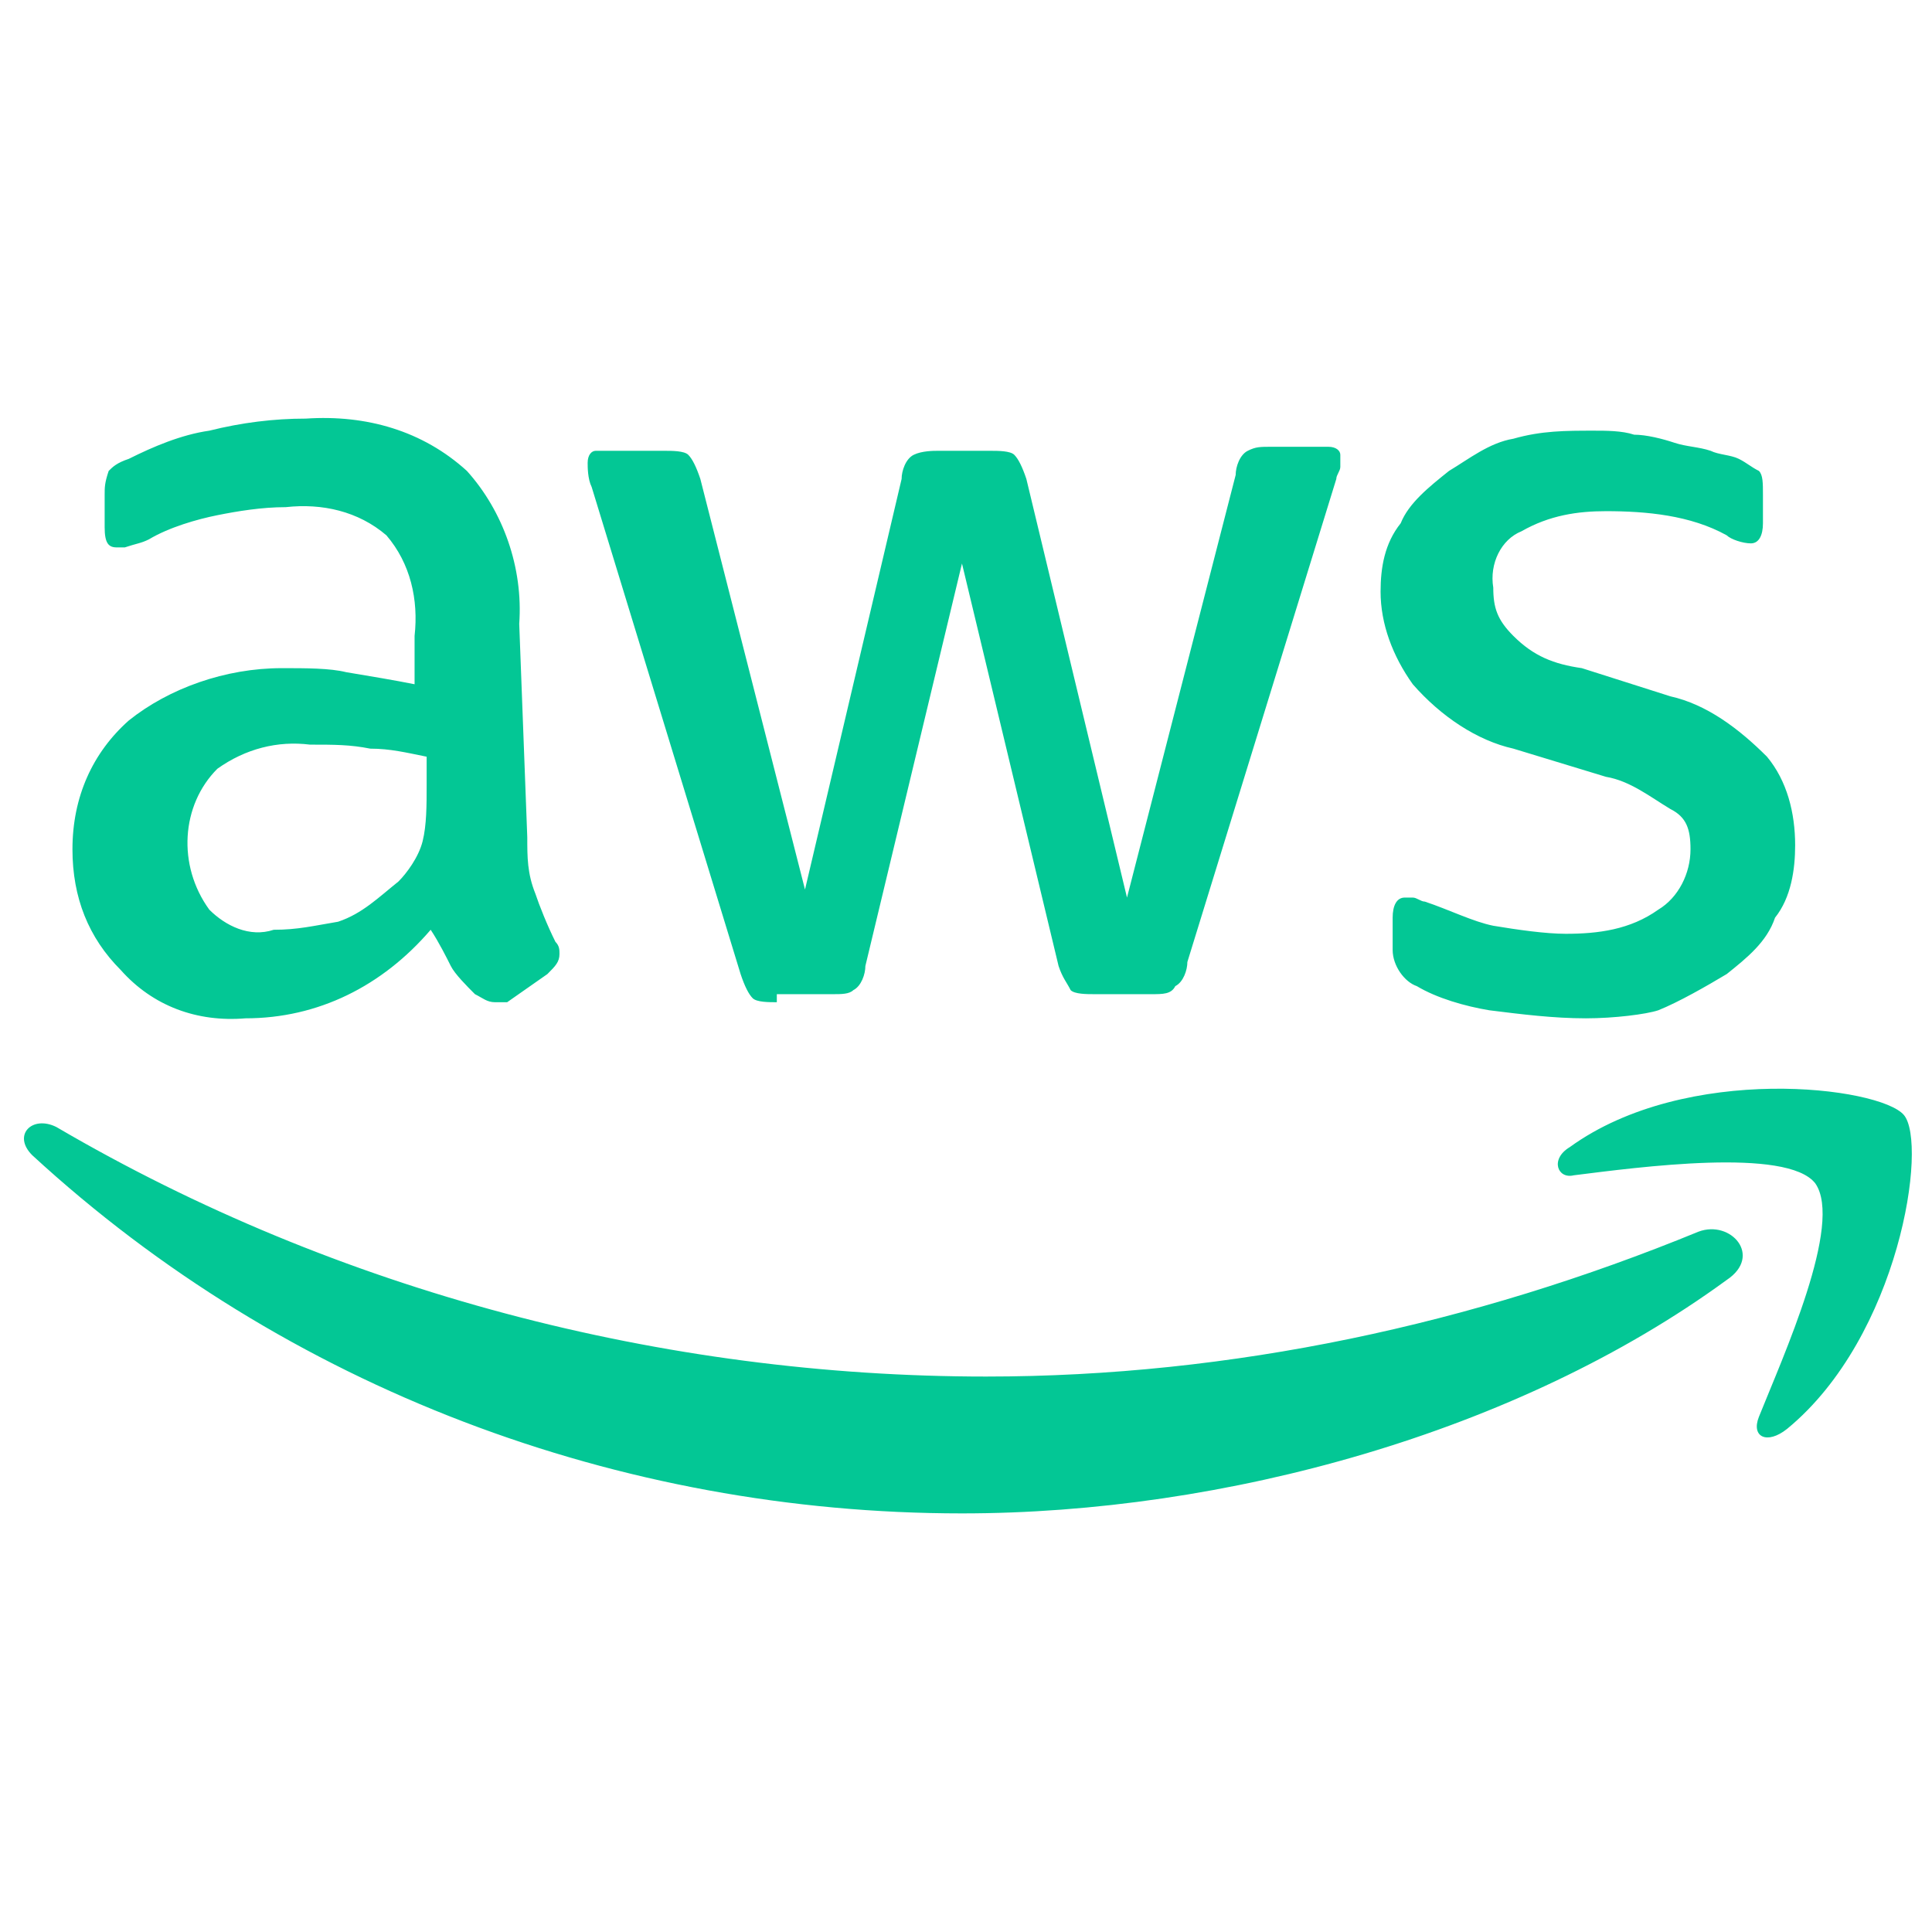
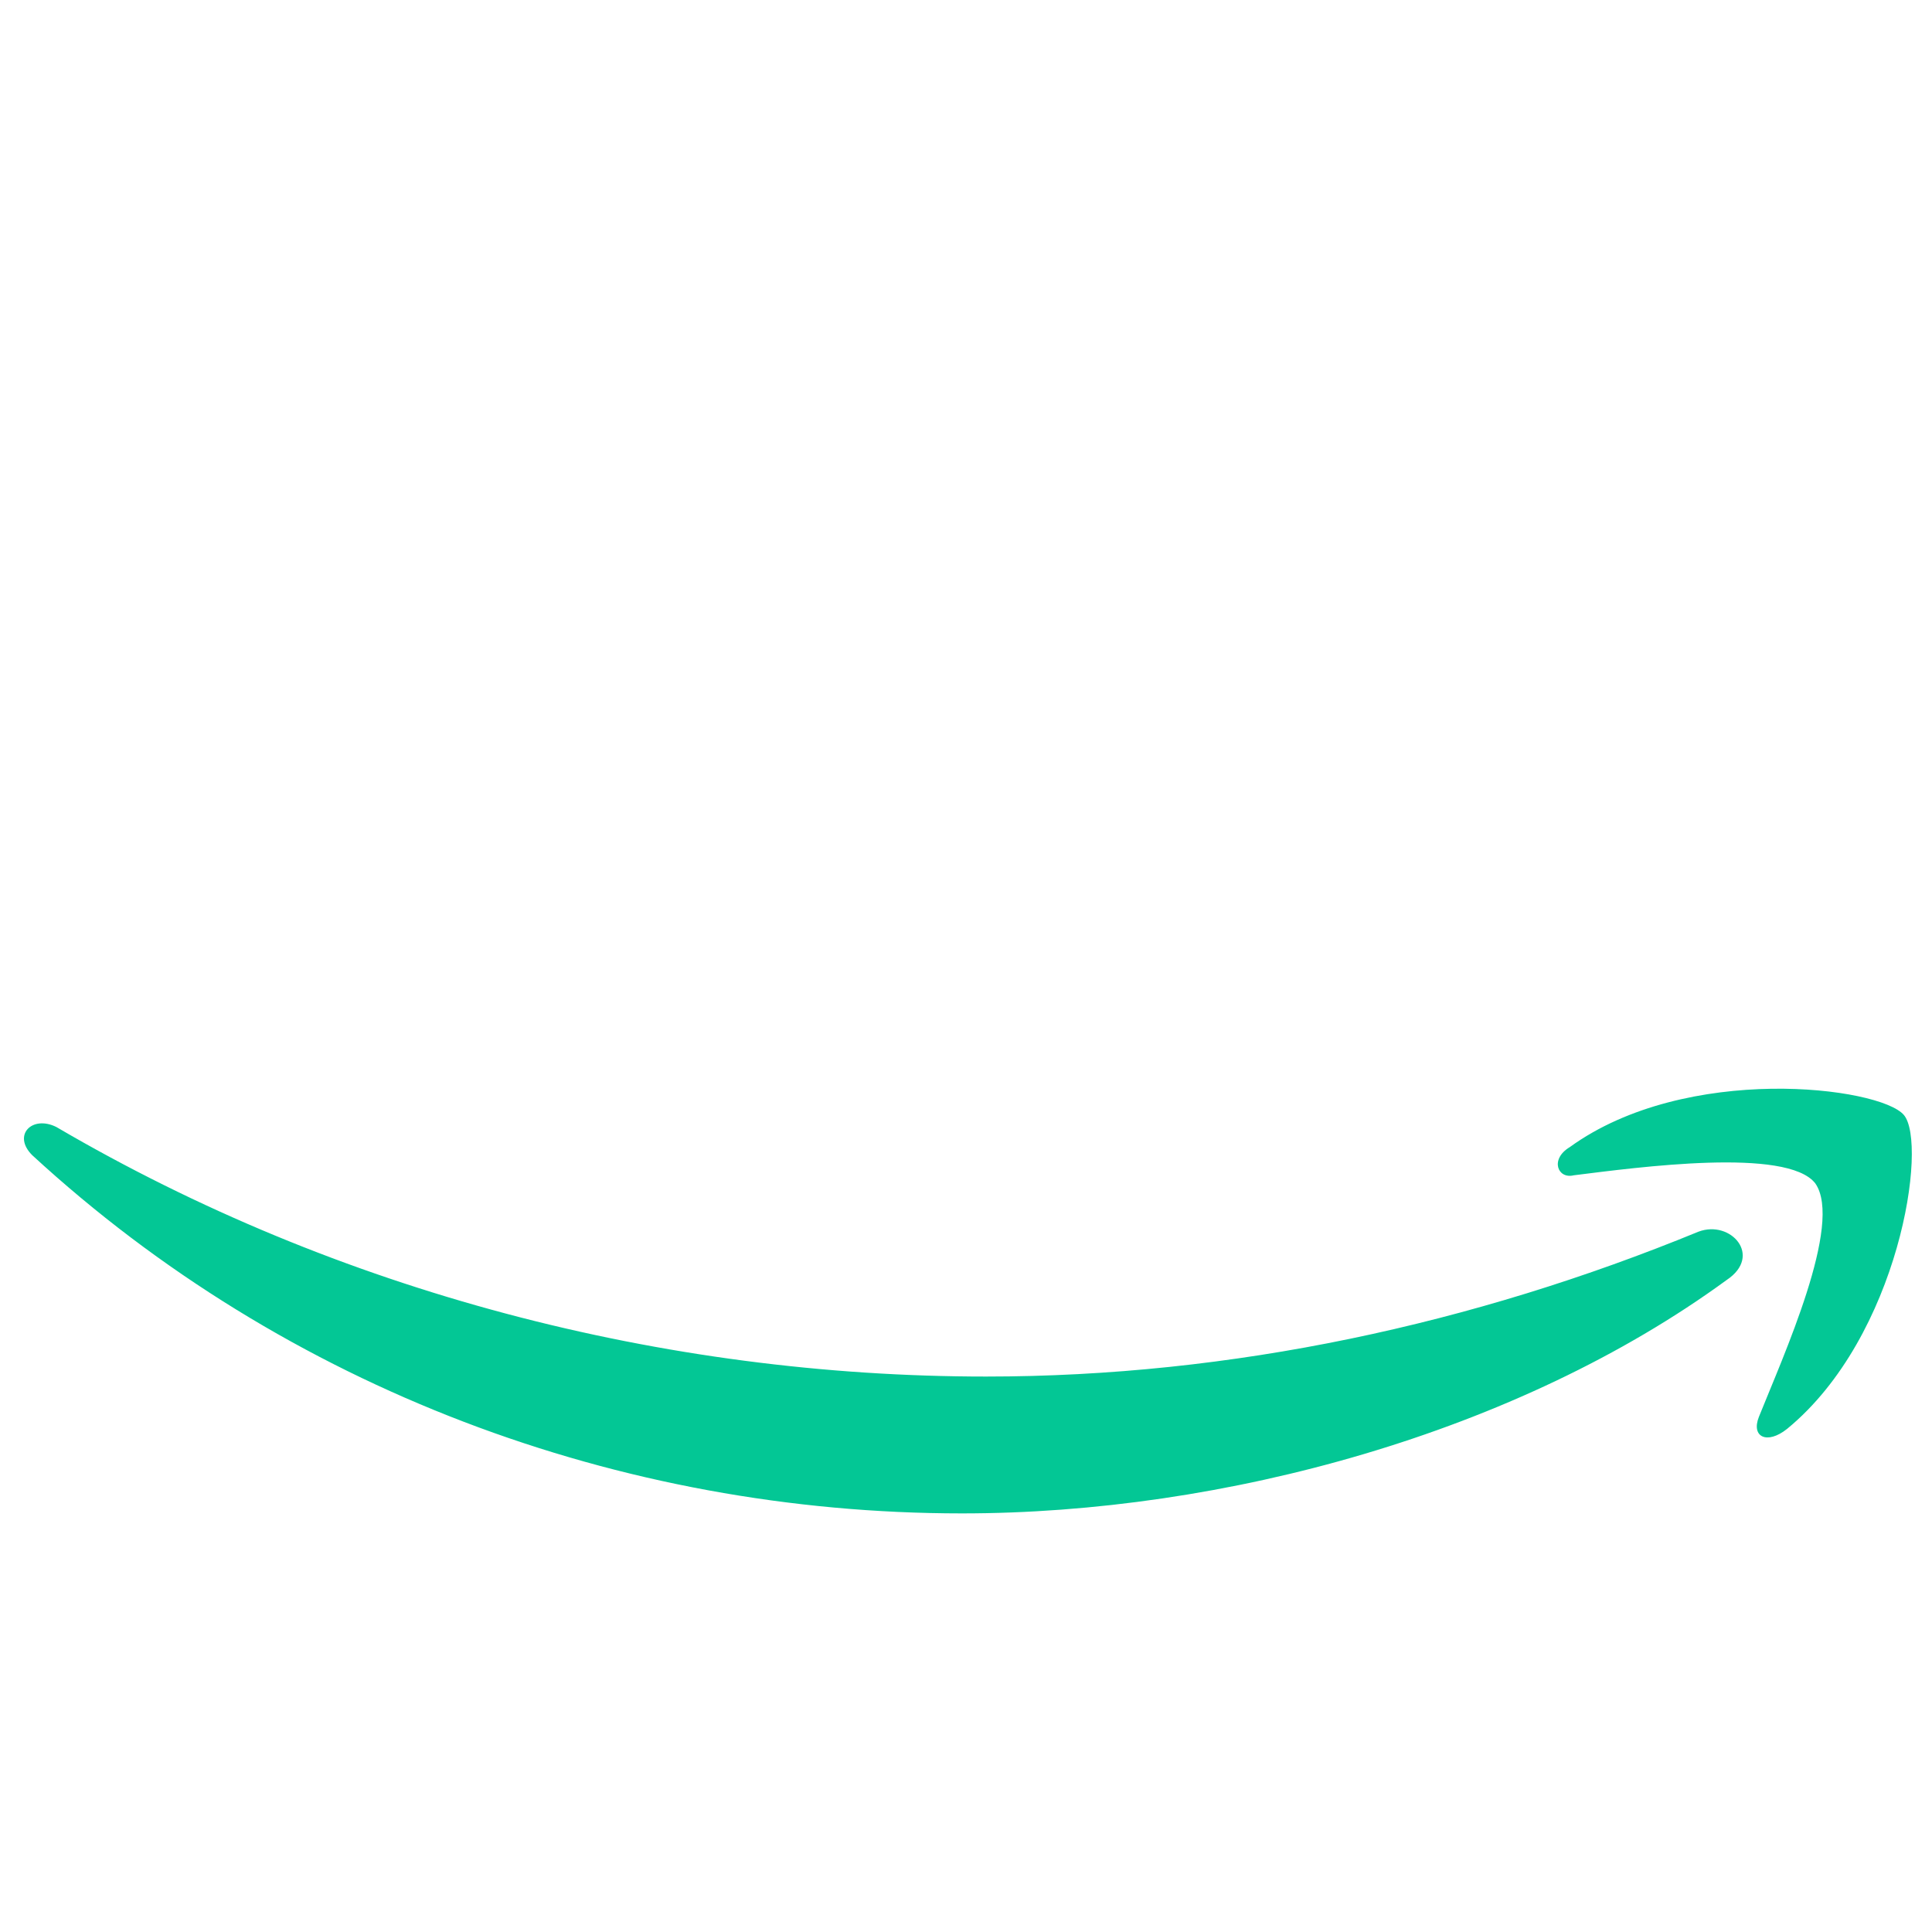
<svg xmlns="http://www.w3.org/2000/svg" version="1.1" id="Layer_1" x="0px" y="0px" viewBox="0 0 48 48" style="enable-background:new 0 0 48 48;" xml:space="preserve">
  <style type="text/css">
	.st0{fill:#03C795;}
</style>
-   <path class="st0" d="M13.1,20.8c0,0.5,0,0.9,0.2,1.4c0.1,0.3,0.3,0.8,0.5,1.2c0.1,0.1,0.1,0.2,0.1,0.3c0,0.2-0.1,0.3-0.3,0.5l-1,0.7  c0,0-0.1,0-0.3,0c-0.2,0-0.3-0.1-0.5-0.2c-0.2-0.2-0.5-0.5-0.6-0.7c-0.1-0.2-0.3-0.6-0.5-0.9c-1.2,1.4-2.8,2.2-4.6,2.2  c-1.2,0.1-2.3-0.3-3.1-1.2c-0.8-0.8-1.2-1.8-1.2-3c0-1.3,0.5-2.4,1.4-3.2c1-0.8,2.4-1.3,3.8-1.3c0.6,0,1.2,0,1.6,0.1  c0.6,0.1,1.2,0.2,1.7,0.3v-1.2c0.1-0.9-0.1-1.8-0.7-2.5c-0.7-0.6-1.6-0.8-2.5-0.7c-0.6,0-1.2,0.1-1.7,0.2s-1.2,0.3-1.7,0.6  c-0.2,0.1-0.3,0.1-0.6,0.2c-0.1,0-0.1,0-0.2,0c-0.2,0-0.3-0.1-0.3-0.5v-0.8c0-0.2,0-0.3,0.1-0.6c0.1-0.1,0.2-0.2,0.5-0.3  c0.6-0.3,1.3-0.6,2-0.7c0.8-0.2,1.6-0.3,2.4-0.3c1.5-0.1,2.9,0.3,4,1.3c0.9,1,1.4,2.4,1.3,3.8L13.1,20.8z M6.8,23.1  c0.6,0,1-0.1,1.6-0.2c0.6-0.2,1-0.6,1.5-1c0.2-0.2,0.5-0.6,0.6-1s0.1-0.9,0.1-1.4v-0.7c-0.5-0.1-0.9-0.2-1.4-0.2  c-0.5-0.1-0.9-0.1-1.5-0.1c-0.8-0.1-1.6,0.1-2.3,0.6c-0.9,0.9-1,2.4-0.2,3.5C5.6,23,6.2,23.3,6.8,23.1L6.8,23.1z M19.3,24.9  c-0.2,0-0.5,0-0.6-0.1c-0.1-0.1-0.2-0.3-0.3-0.6l-3.7-12.1c-0.1-0.2-0.1-0.5-0.1-0.6c0-0.2,0.1-0.3,0.2-0.3H15h1.5  c0.2,0,0.5,0,0.6,0.1c0.1,0.1,0.2,0.3,0.3,0.6L20,22.1l2.4-10.2c0-0.2,0.1-0.5,0.3-0.6c0.2-0.1,0.5-0.1,0.6-0.1h1.3  c0.2,0,0.5,0,0.6,0.1c0.1,0.1,0.2,0.3,0.3,0.6L28,22.3l2.7-10.5c0-0.2,0.1-0.5,0.3-0.6c0.2-0.1,0.3-0.1,0.6-0.1H33  c0.2,0,0.3,0.1,0.3,0.2v0.1c0,0.1,0,0.1,0,0.2s-0.1,0.2-0.1,0.3l-3.7,12c0,0.2-0.1,0.5-0.3,0.6c-0.1,0.2-0.3,0.2-0.6,0.2h-1.4  c-0.2,0-0.5,0-0.6-0.1c-0.1-0.2-0.2-0.3-0.3-0.6l-2.4-10l-2.4,10c0,0.2-0.1,0.5-0.3,0.6c-0.1,0.1-0.3,0.1-0.5,0.1H19.3z M39.4,25.3  c-0.8,0-1.6-0.1-2.4-0.2c-0.6-0.1-1.3-0.3-1.8-0.6c-0.3-0.1-0.6-0.5-0.6-0.9v-0.8c0-0.3,0.1-0.5,0.3-0.5c0.1,0,0.2,0,0.2,0  c0.1,0,0.2,0.1,0.3,0.1c0.6,0.2,1.2,0.5,1.7,0.6c0.6,0.1,1.3,0.2,1.8,0.2c0.8,0,1.6-0.1,2.3-0.6c0.5-0.3,0.8-0.9,0.8-1.5  c0-0.5-0.1-0.8-0.5-1c-0.5-0.3-1-0.7-1.6-0.8l-2.3-0.7c-0.9-0.2-1.8-0.8-2.5-1.6c-0.5-0.7-0.8-1.5-0.8-2.3c0-0.6,0.1-1.2,0.5-1.7  c0.2-0.5,0.7-0.9,1.2-1.3c0.5-0.3,1-0.7,1.6-0.8c0.7-0.2,1.3-0.2,2-0.2c0.3,0,0.7,0,1,0.1c0.3,0,0.7,0.1,1,0.2  c0.3,0.1,0.6,0.1,0.9,0.2c0.2,0.1,0.5,0.1,0.7,0.2c0.2,0.1,0.3,0.2,0.5,0.3c0.1,0.1,0.1,0.3,0.1,0.6v0.7c0,0.3-0.1,0.5-0.3,0.5  c-0.2,0-0.5-0.1-0.6-0.2c-0.9-0.5-2-0.6-3-0.6c-0.7,0-1.4,0.1-2.1,0.5c-0.5,0.2-0.8,0.8-0.7,1.4c0,0.5,0.1,0.8,0.5,1.2  c0.5,0.5,1,0.7,1.7,0.8l2.2,0.7c0.9,0.2,1.7,0.8,2.4,1.5c0.5,0.6,0.7,1.4,0.7,2.2c0,0.6-0.1,1.3-0.5,1.8c-0.2,0.6-0.7,1-1.2,1.4  c-0.5,0.3-1.2,0.7-1.7,0.9C40.9,25.2,40.1,25.3,39.4,25.3L39.4,25.3z M39.4,25.3" />
  <path class="st0" d="M42.9,31.8c-5.2,3.8-12.5,5.8-19,5.8c-8.5,0-16.8-3.1-23.1-8.9c-0.5-0.5,0-1,0.6-0.7c7,4.1,15.1,6.2,23.1,6.2  c6.1,0,12.1-1.3,17.7-3.6C43,30.3,43.8,31.2,42.9,31.8L42.9,31.8z M43.7,35.2c-0.2,0.5,0.2,0.7,0.7,0.3c2.8-2.3,3.5-7.1,2.9-7.8  c-0.6-0.7-5.4-1.3-8.3,0.8c-0.5,0.3-0.3,0.8,0.1,0.7c1.6-0.2,5.3-0.7,6,0.2C45.8,30.4,44.3,33.7,43.7,35.2L43.7,35.2z M43.7,35.2" />
</svg>